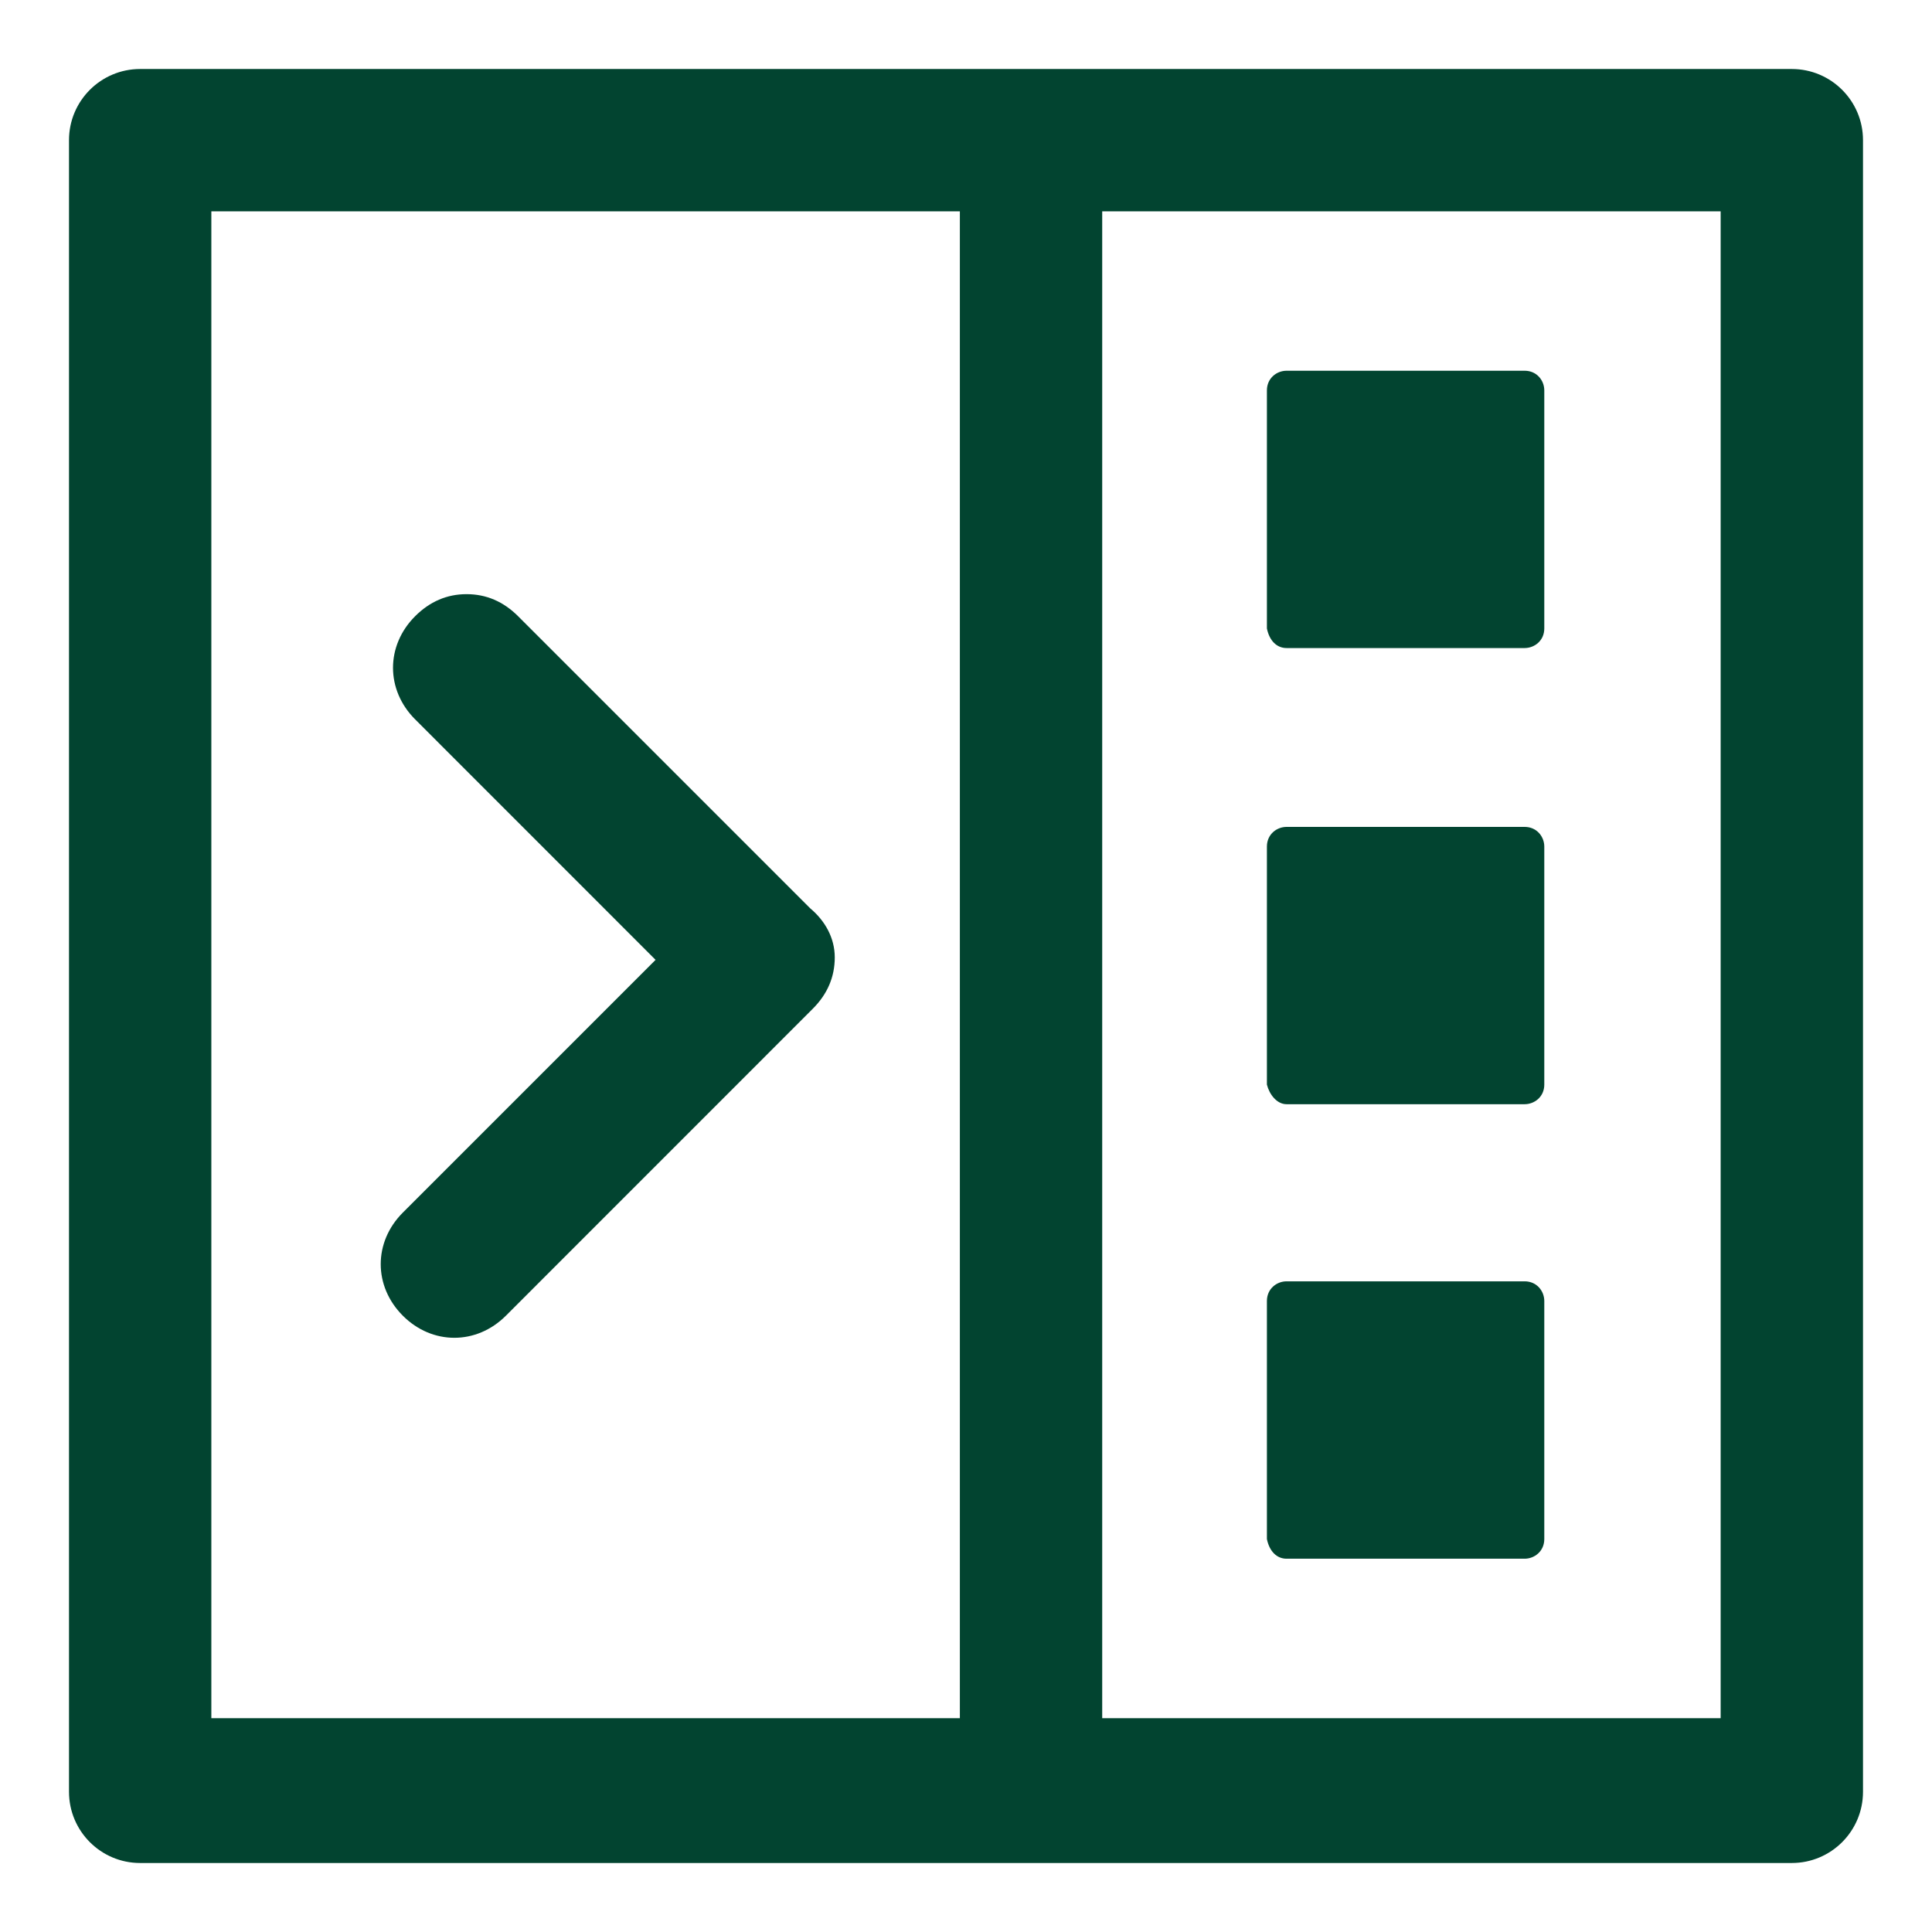
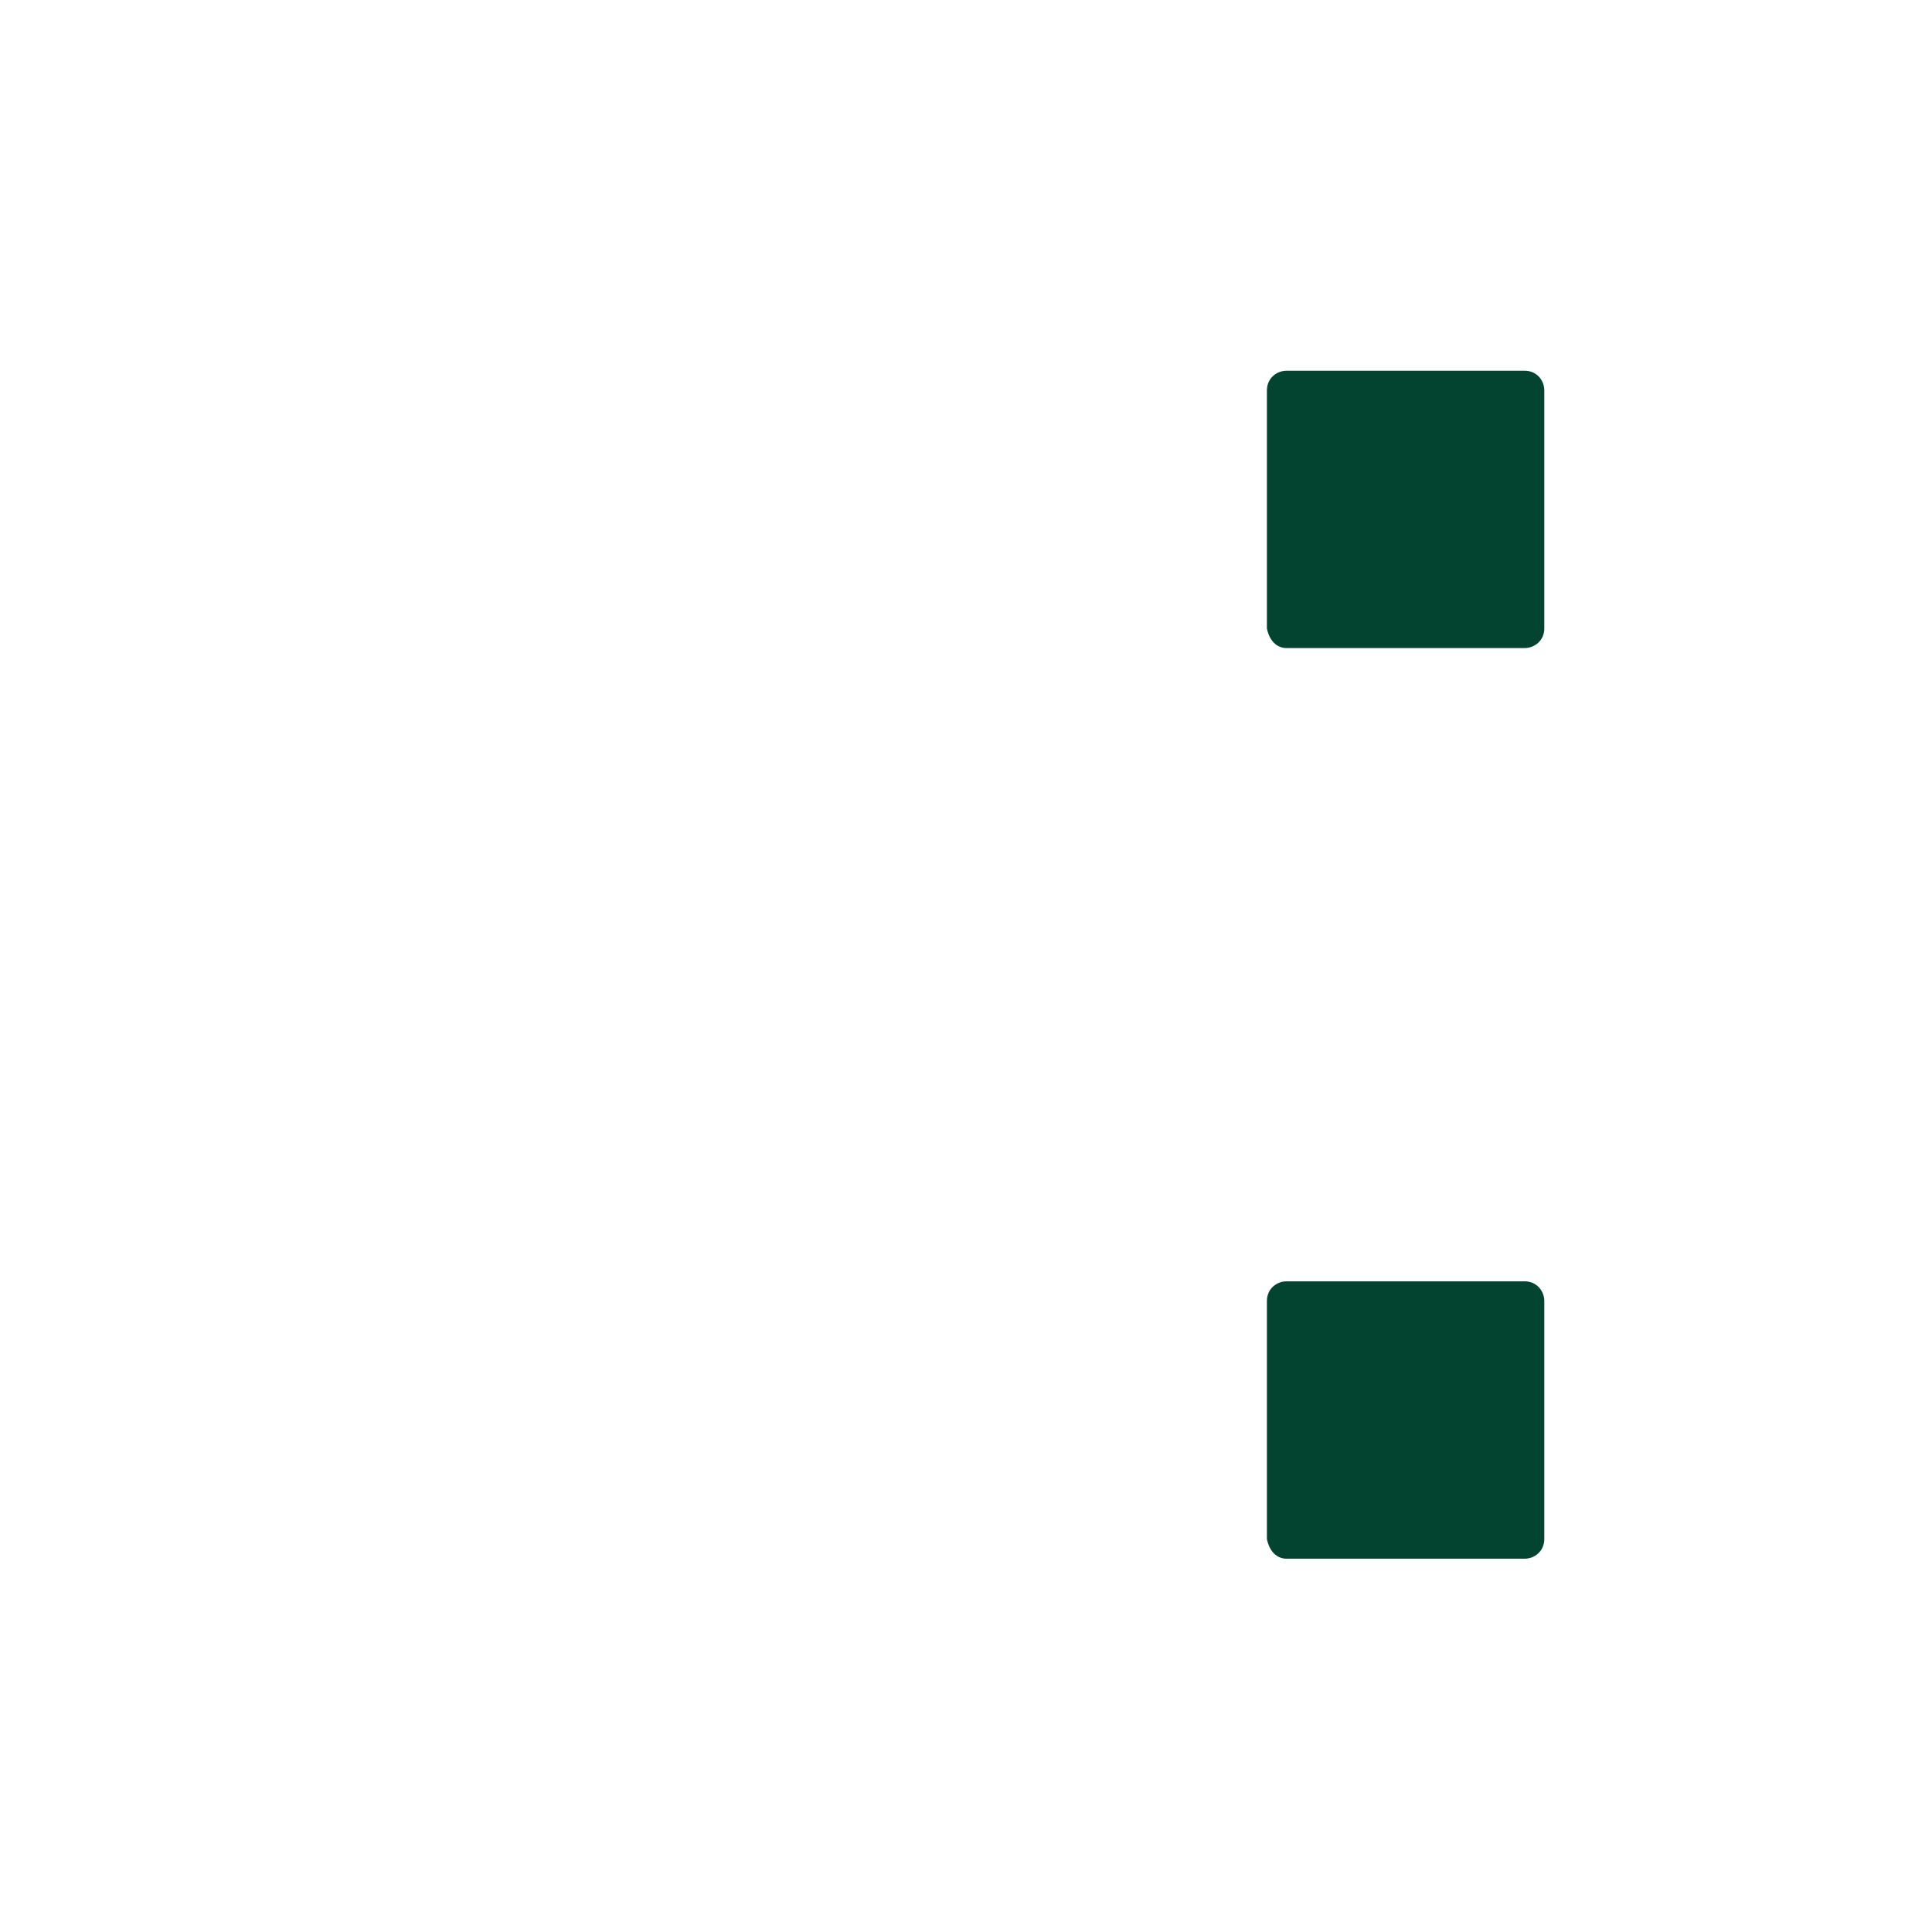
<svg xmlns="http://www.w3.org/2000/svg" width="28" height="28" viewBox="0 0 28 28" fill="none">
-   <path d="M2.031 27H25.968C26.538 27 27 26.538 27 25.968V2.031C27 1.462 26.538 1 25.968 1H2.031C1.462 1 1 1.462 1 2.031V25.968C1 26.538 1.462 27 2.031 27ZM24.937 24.901H15.974V3.063H24.937V24.901ZM3.063 3.063H13.911V24.901H3.063V3.063Z" fill="#024430" />
-   <path d="M11.742 13.164L7.509 8.931C7.296 8.718 7.047 8.611 6.762 8.611C6.478 8.611 6.229 8.718 6.016 8.931C5.589 9.358 5.589 9.998 6.016 10.425L9.501 13.911L5.838 17.574C5.411 18.001 5.411 18.641 5.838 19.068C6.264 19.495 6.905 19.495 7.332 19.068L11.777 14.622C11.991 14.409 12.098 14.16 12.098 13.875C12.098 13.591 11.955 13.342 11.742 13.164Z" fill="#024430" />
  <path d="M18.646 9.392H22.096C22.238 9.392 22.381 9.286 22.381 9.108V5.658C22.381 5.515 22.274 5.373 22.096 5.373H18.646C18.504 5.373 18.361 5.48 18.361 5.658V9.108C18.397 9.286 18.504 9.392 18.646 9.392Z" fill="#024430" />
-   <path d="M18.646 16.003H22.096C22.238 16.003 22.381 15.897 22.381 15.719V12.269C22.381 12.127 22.274 11.984 22.096 11.984H18.646C18.504 11.984 18.361 12.091 18.361 12.269V15.719C18.397 15.861 18.504 16.003 18.646 16.003Z" fill="#024430" />
  <path d="M18.646 22.59H22.096C22.238 22.59 22.381 22.483 22.381 22.305V18.855C22.381 18.713 22.274 18.57 22.096 18.57H18.646C18.504 18.57 18.361 18.677 18.361 18.855V22.305C18.397 22.483 18.504 22.59 18.646 22.59Z" fill="#024430" />
</svg>